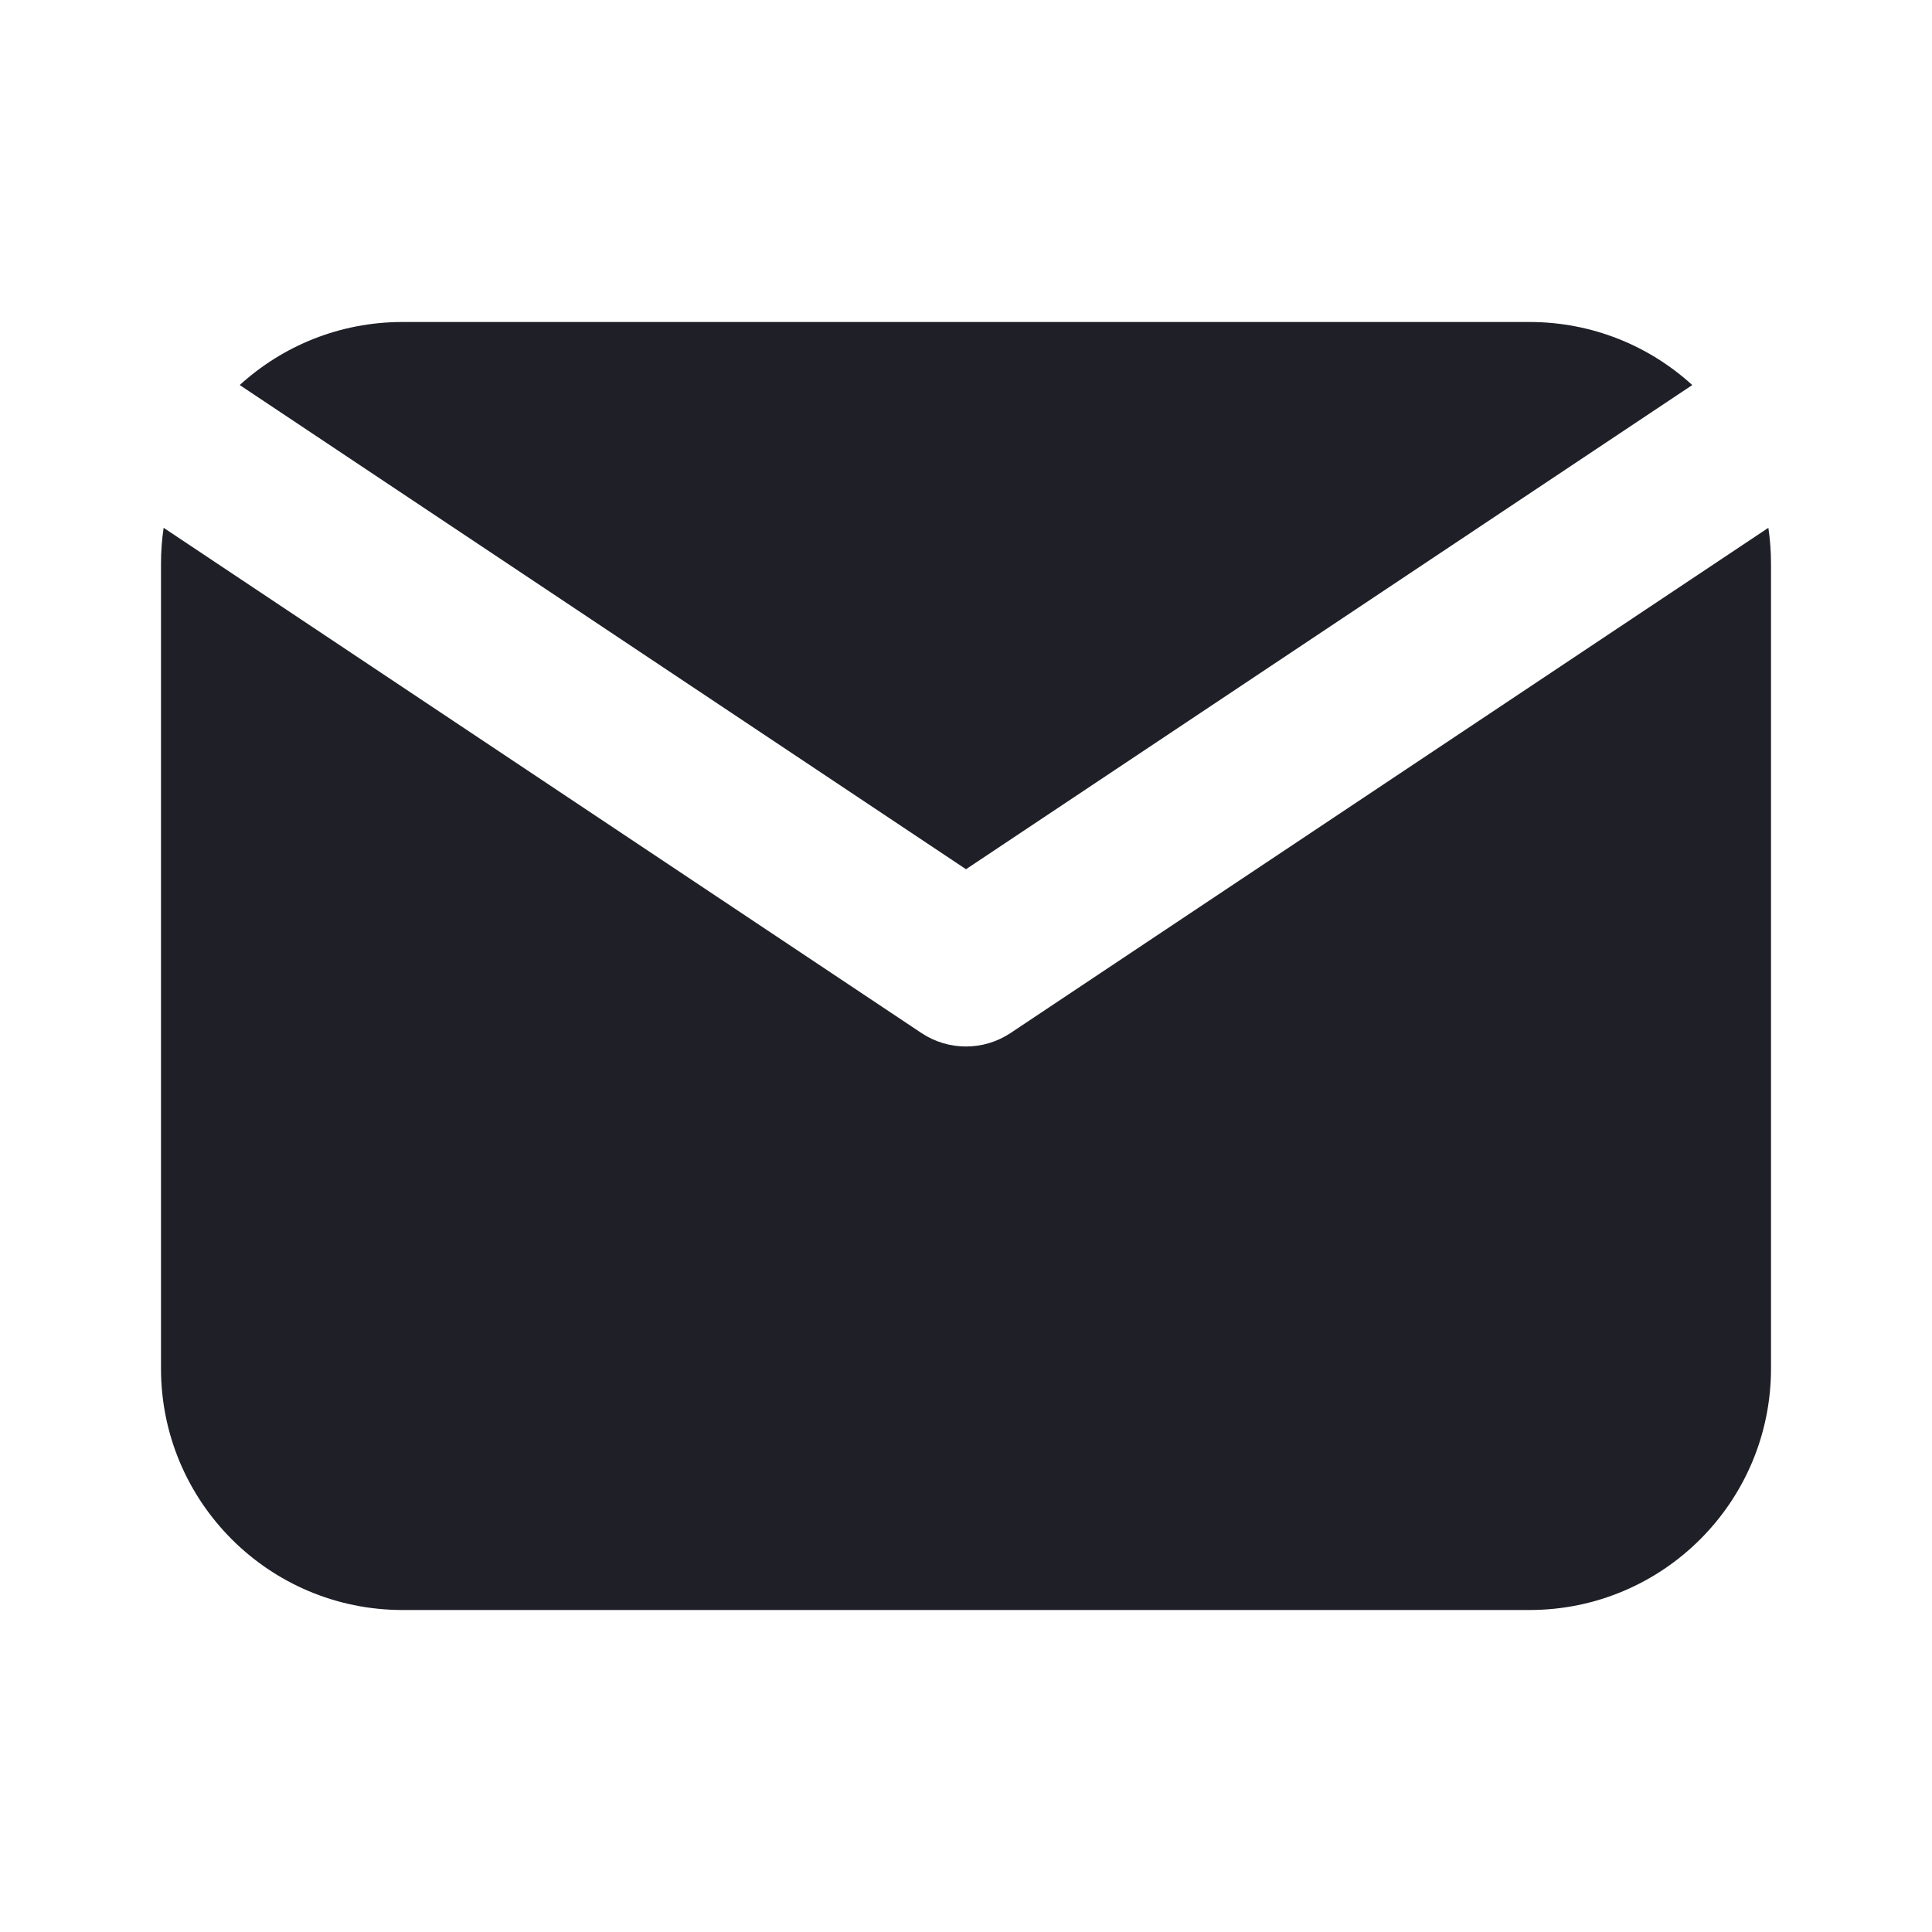
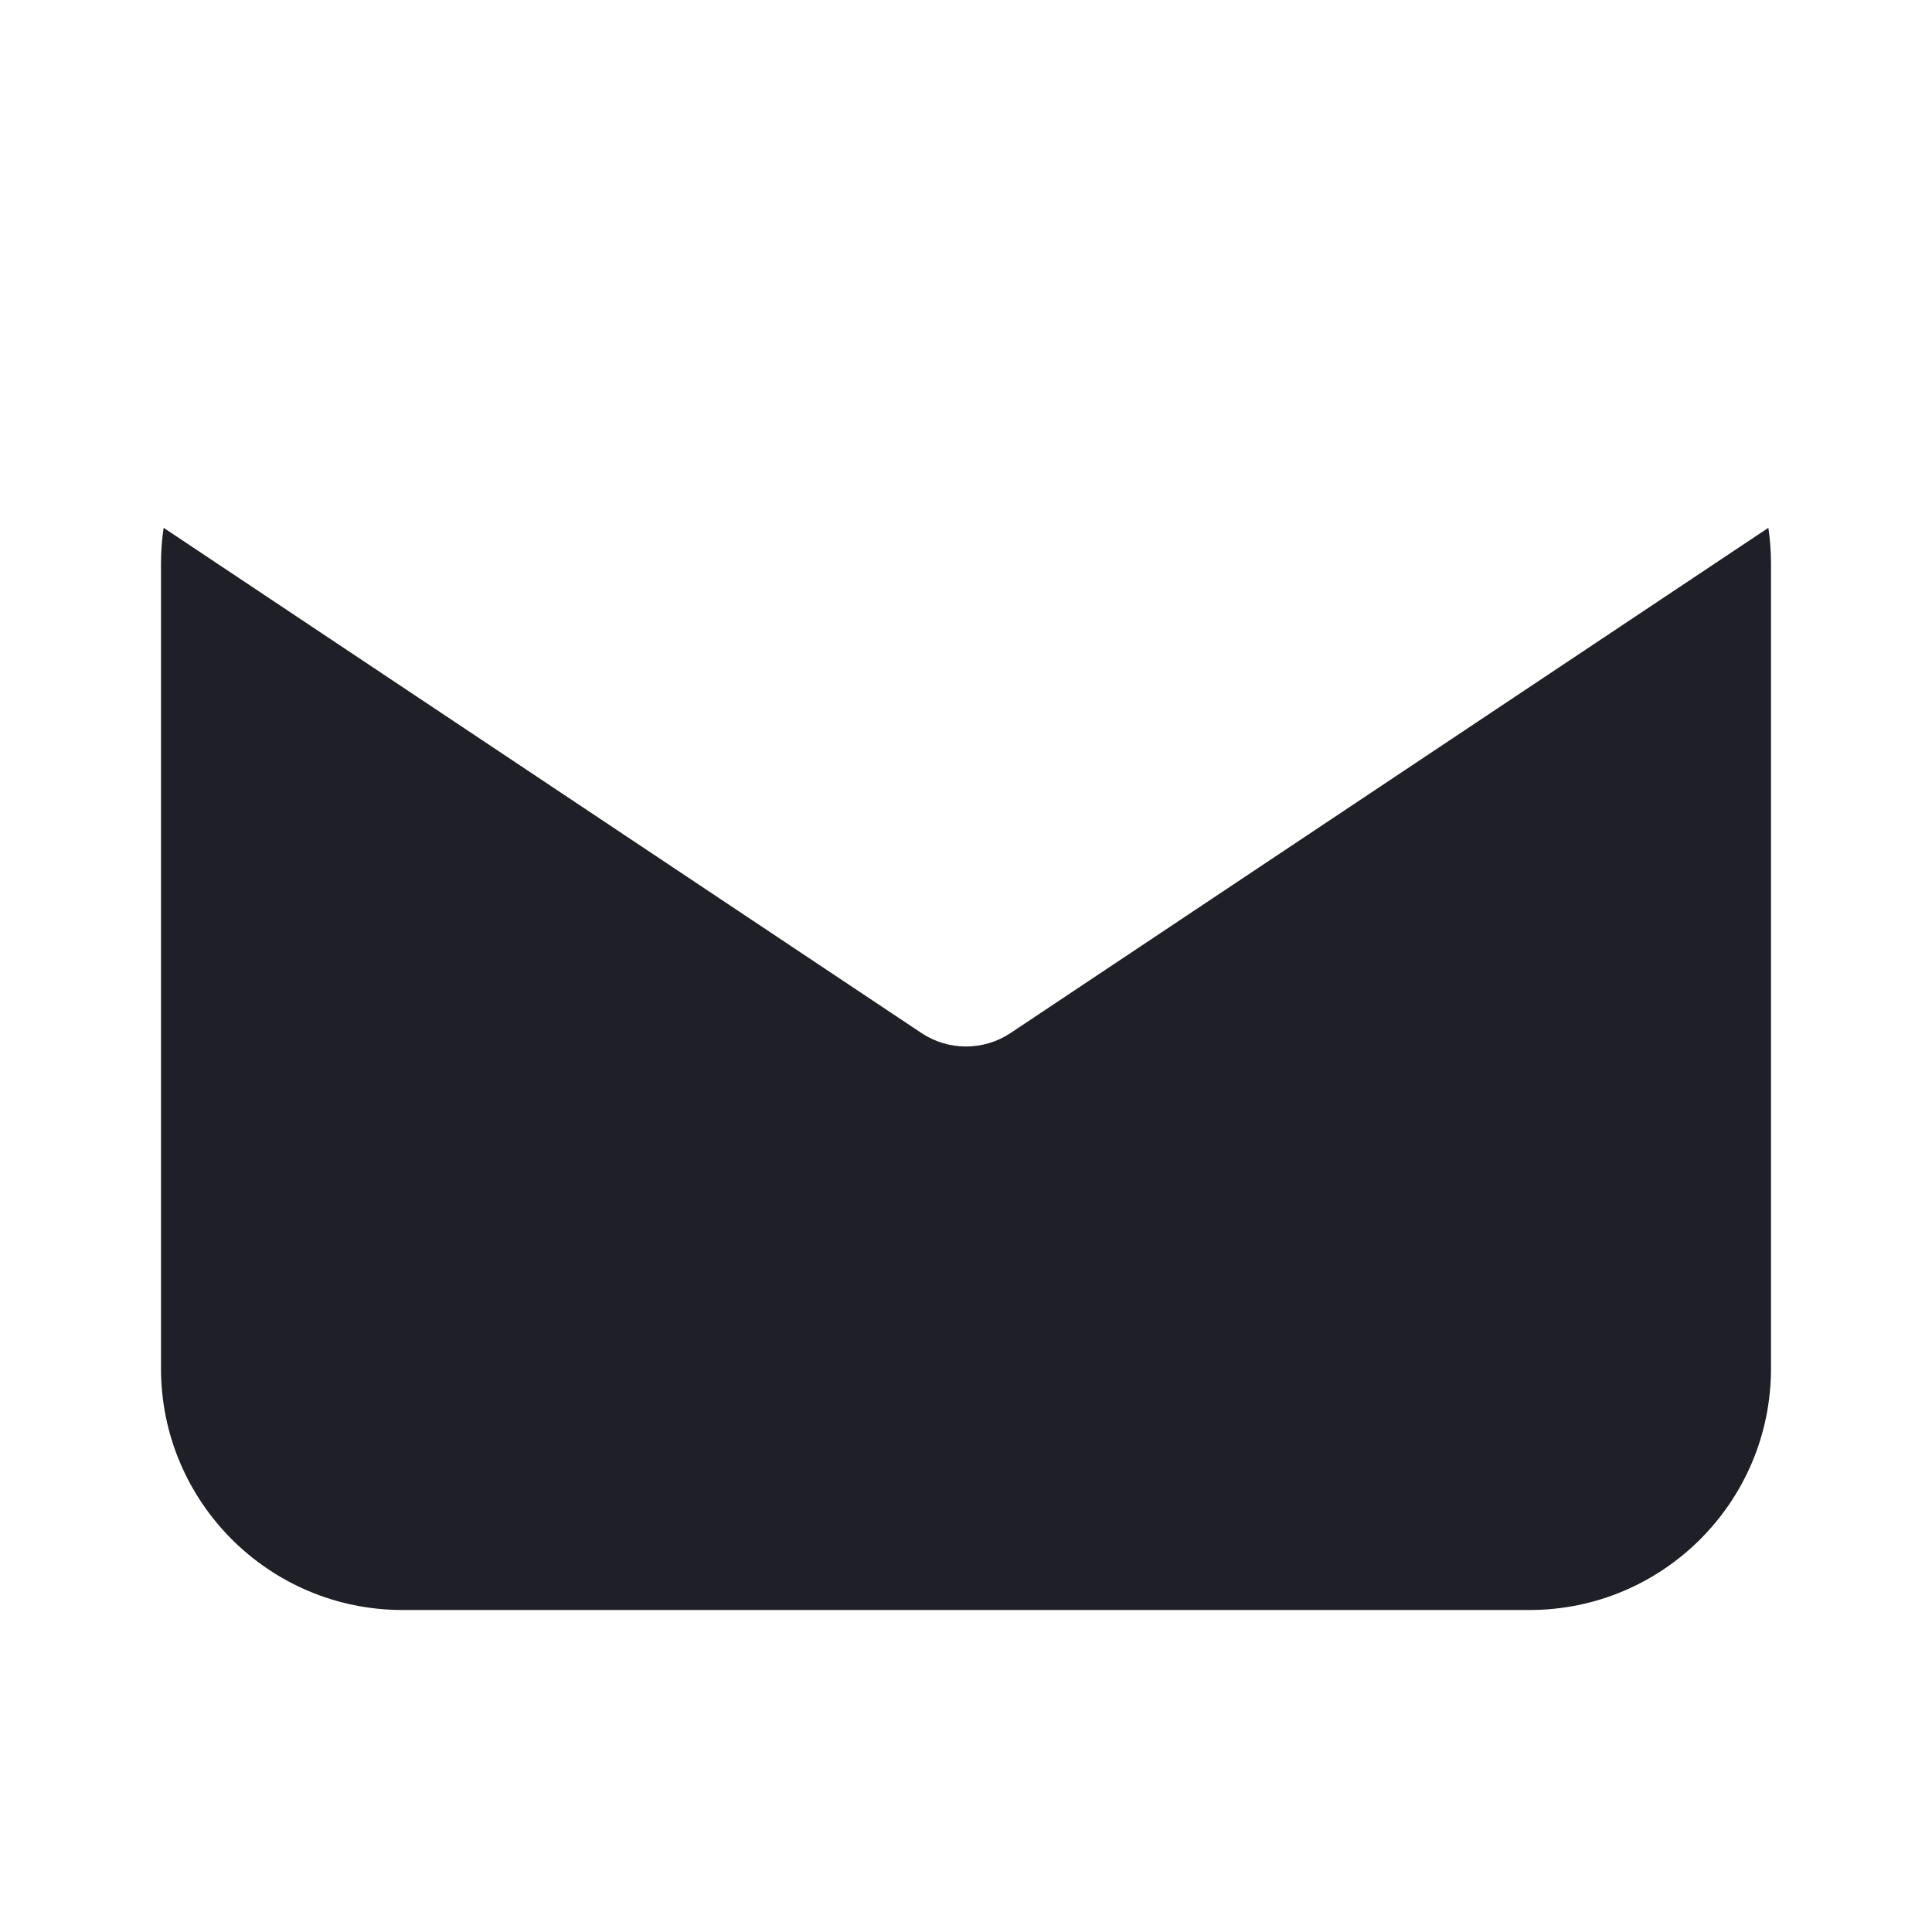
<svg xmlns="http://www.w3.org/2000/svg" width="36" height="36" viewBox="0 0 36 36" fill="none">
-   <path d="M4.467 7.175C5.267 6.445 6.332 6 7.5 6H28.5C29.668 6 30.733 6.445 31.533 7.175L18 16.197L4.467 7.175Z" fill="#1E1F27" />
  <path d="M3.049 9.835C3.017 10.052 3 10.274 3 10.5V25.5C3 27.985 5.015 30 7.5 30H28.5C30.985 30 33 27.985 33 25.5V10.5C33 10.274 32.983 10.052 32.951 9.835L18.832 19.248C18.328 19.584 17.672 19.584 17.168 19.248L3.049 9.835Z" fill="#1E1F27" />
</svg>